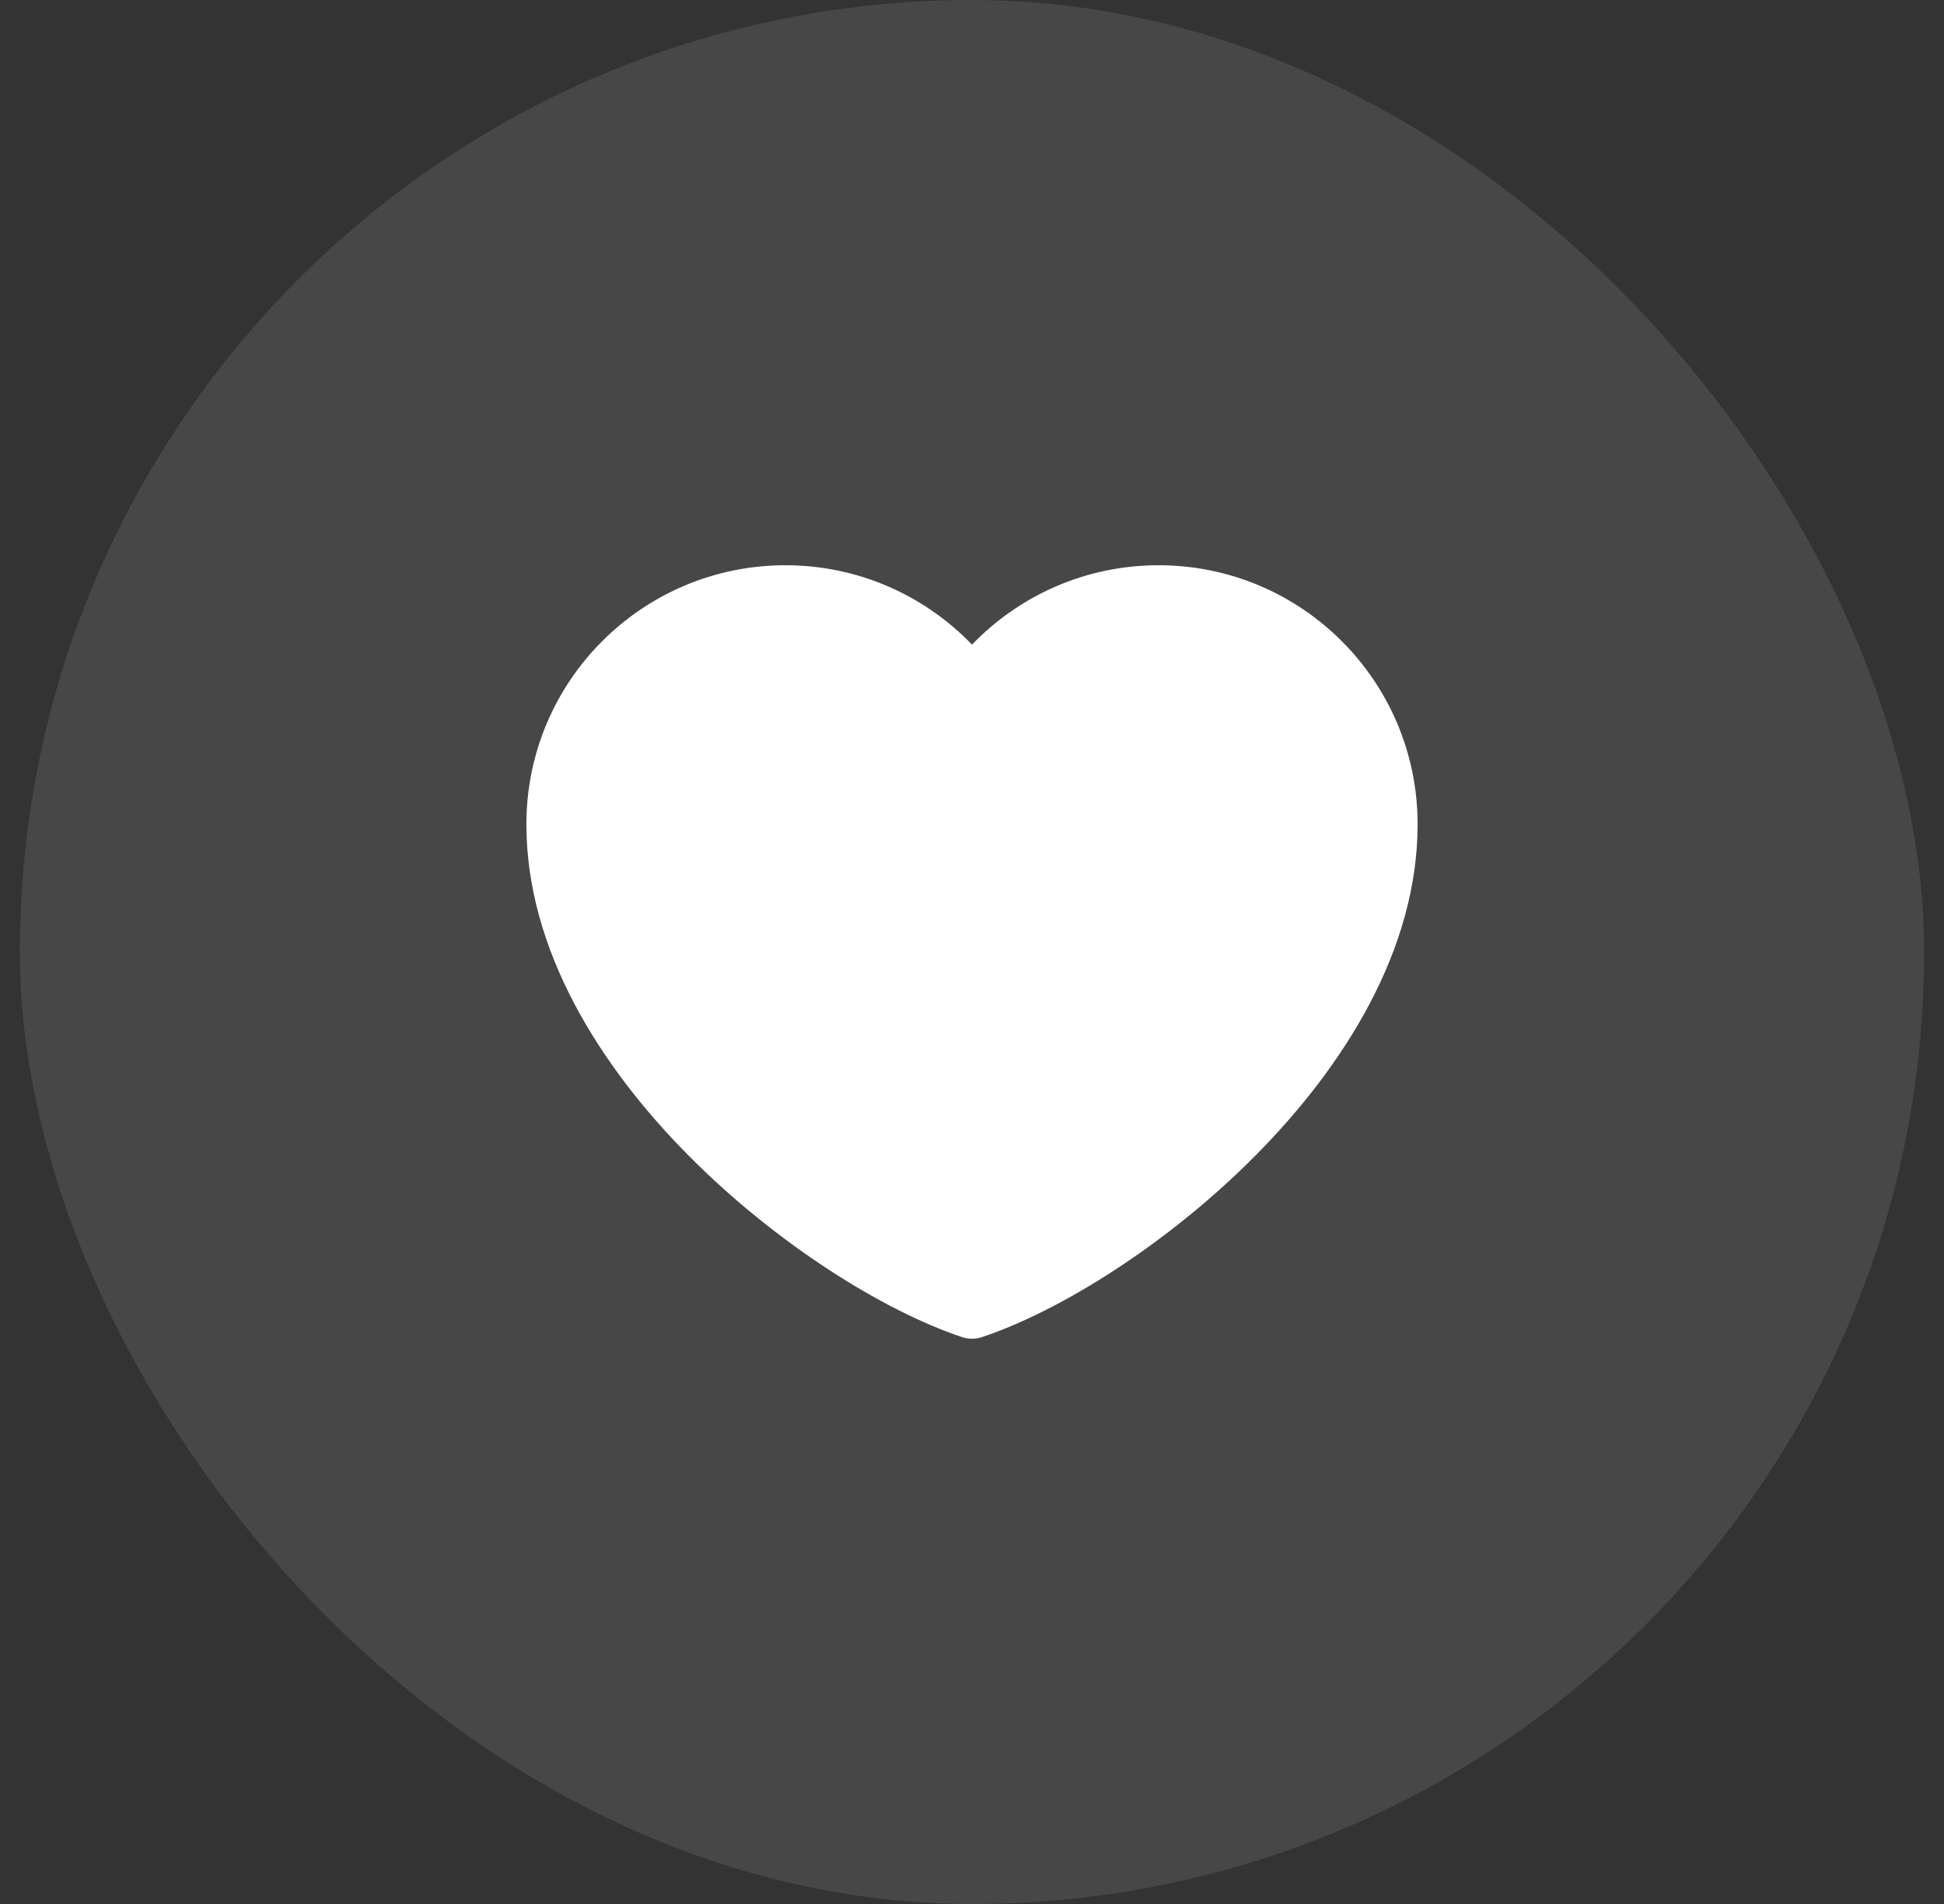
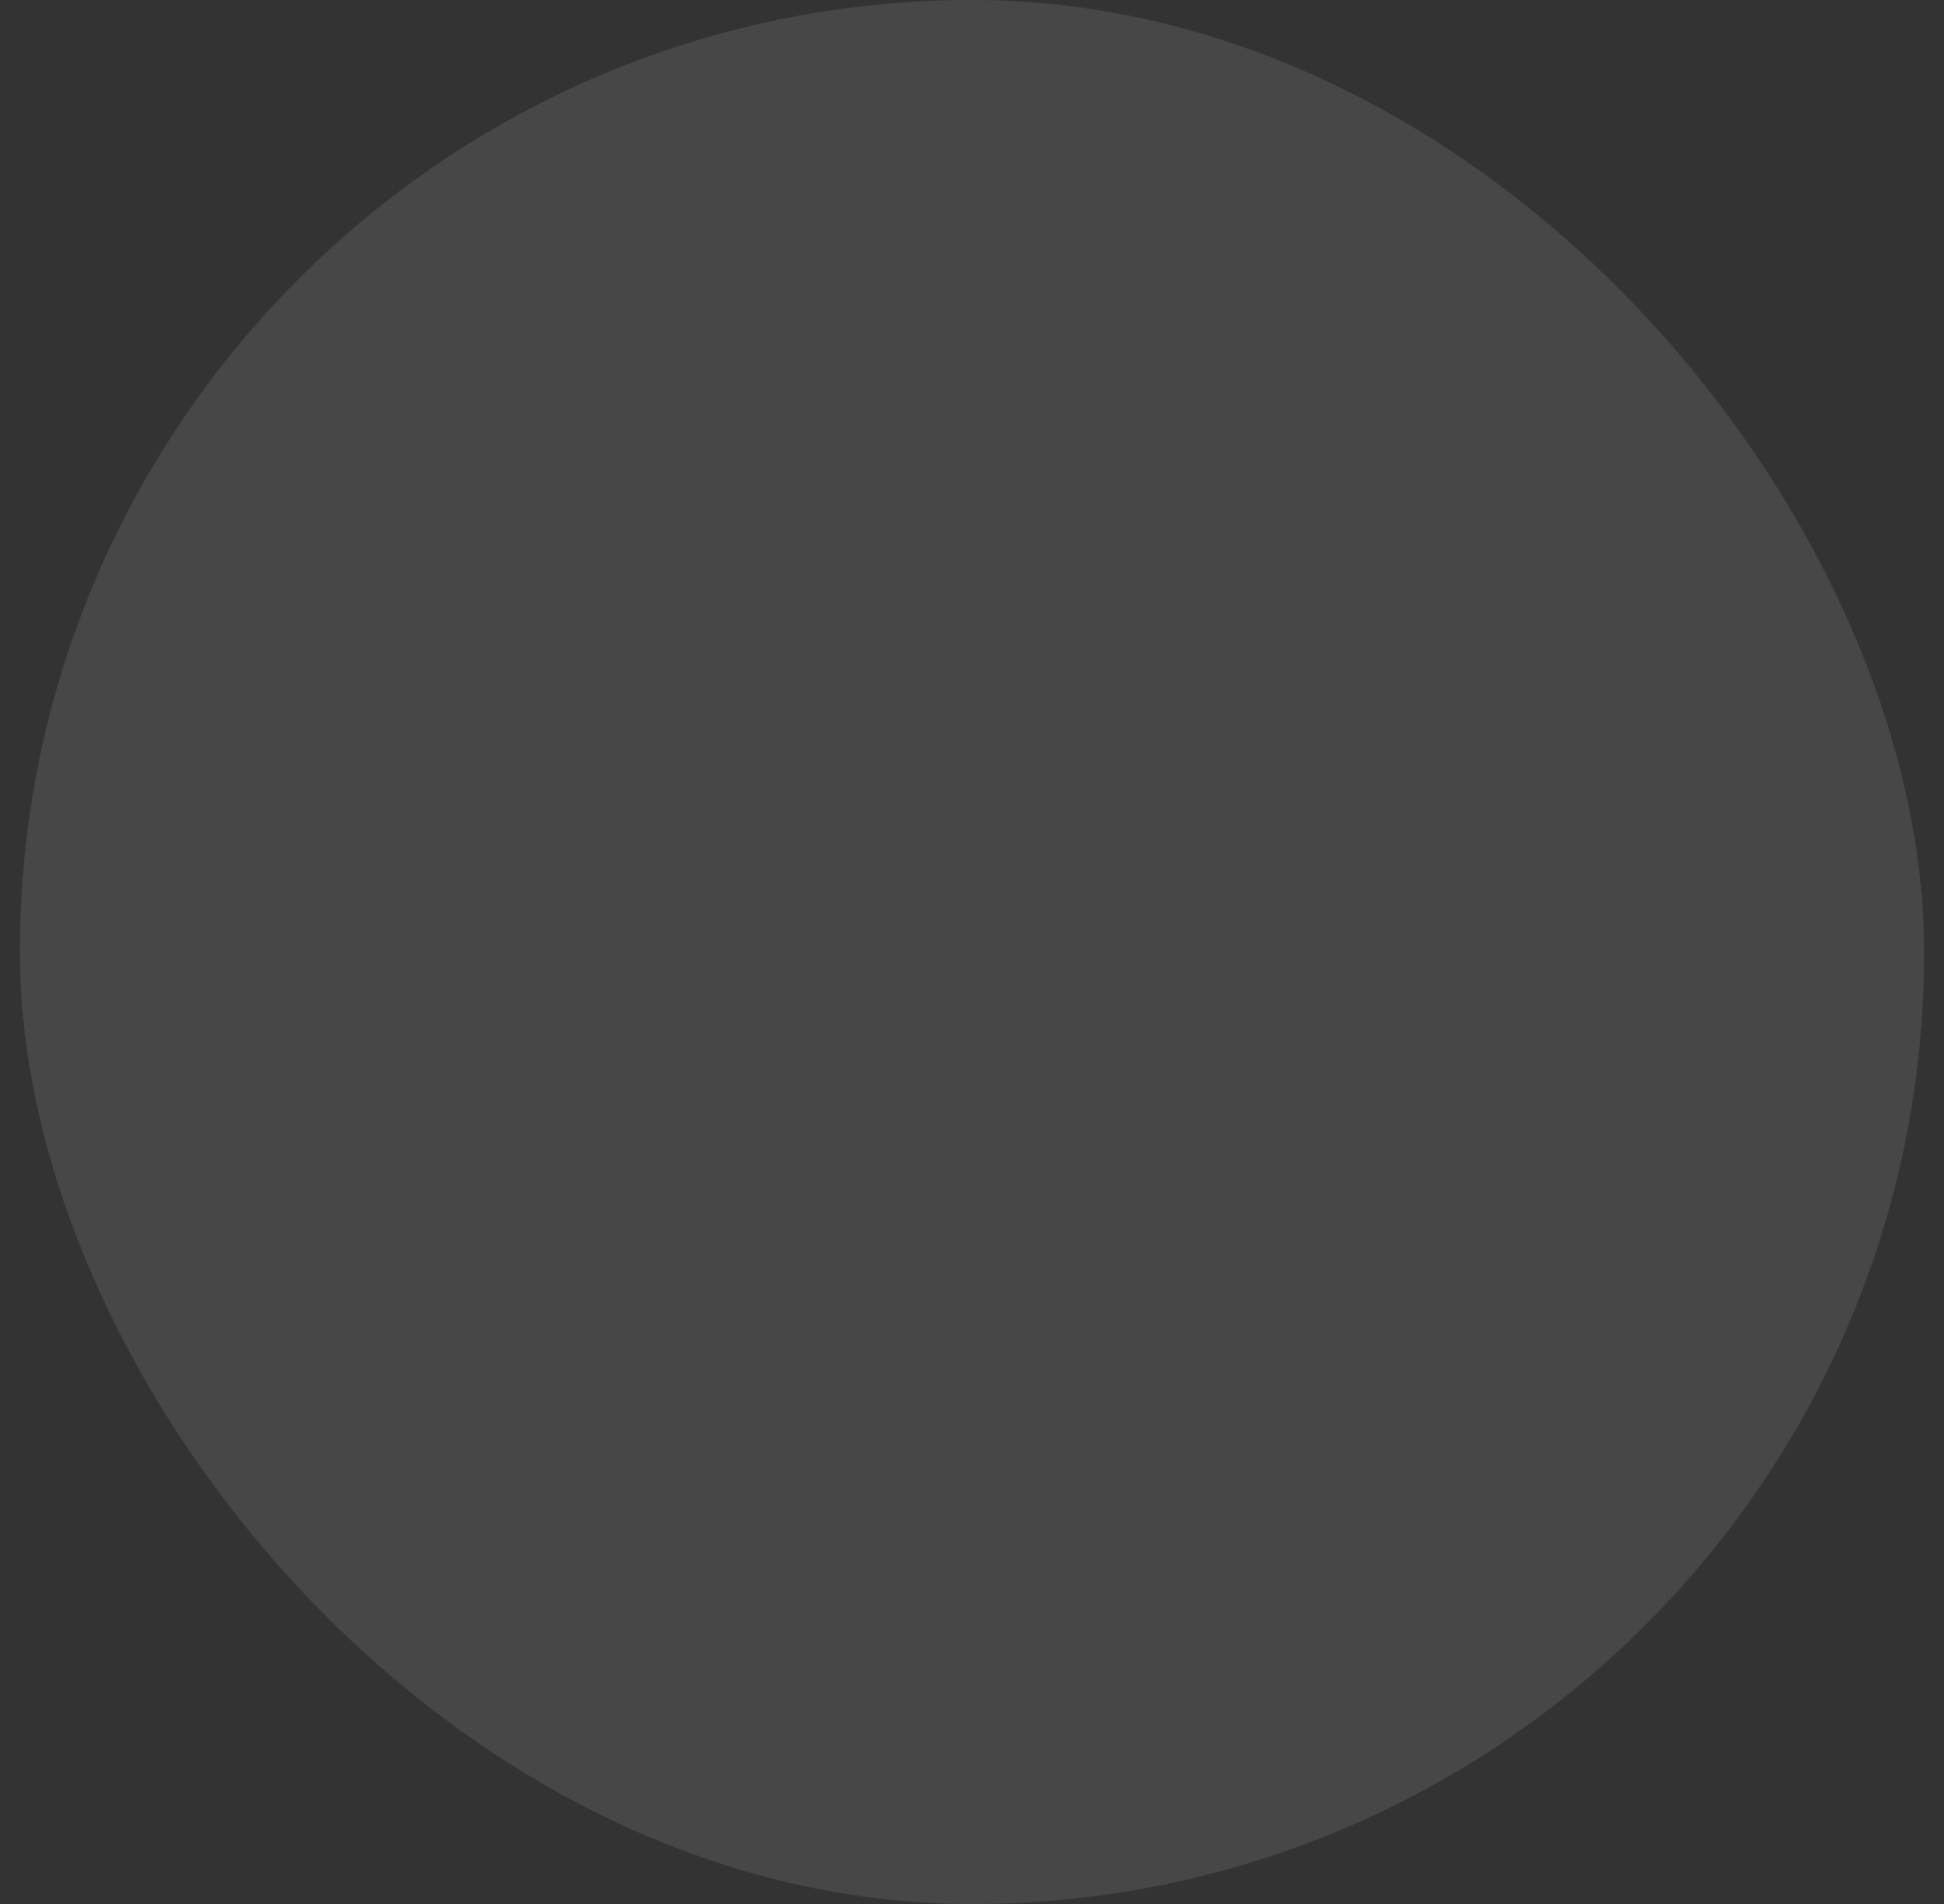
<svg xmlns="http://www.w3.org/2000/svg" width="49" height="48" viewBox="0 0 49 48" fill="none">
  <rect x="0" y="0" width="49" height="48" fill="#333333" stroke="none" />
  <g id="Frame 1597884440">
    <rect x="0.5" width="48" height="48" rx="24" fill="white" fill-opacity="0.1" />
-     <path id="Union" d="M29.202 14.25C32.809 14.25 35.732 17.174 35.732 20.78C35.732 23.954 33.87 26.885 31.653 29.123C29.429 31.369 26.714 33.056 24.747 33.71C24.587 33.763 24.413 33.763 24.253 33.71C22.286 33.056 19.571 31.369 17.347 29.123C15.13 26.885 13.268 23.954 13.268 20.78C13.268 17.174 16.191 14.25 19.798 14.25C21.645 14.25 23.313 15.019 24.5 16.251C25.687 15.019 27.355 14.25 29.202 14.25Z" fill="white" />
  </g>
</svg>